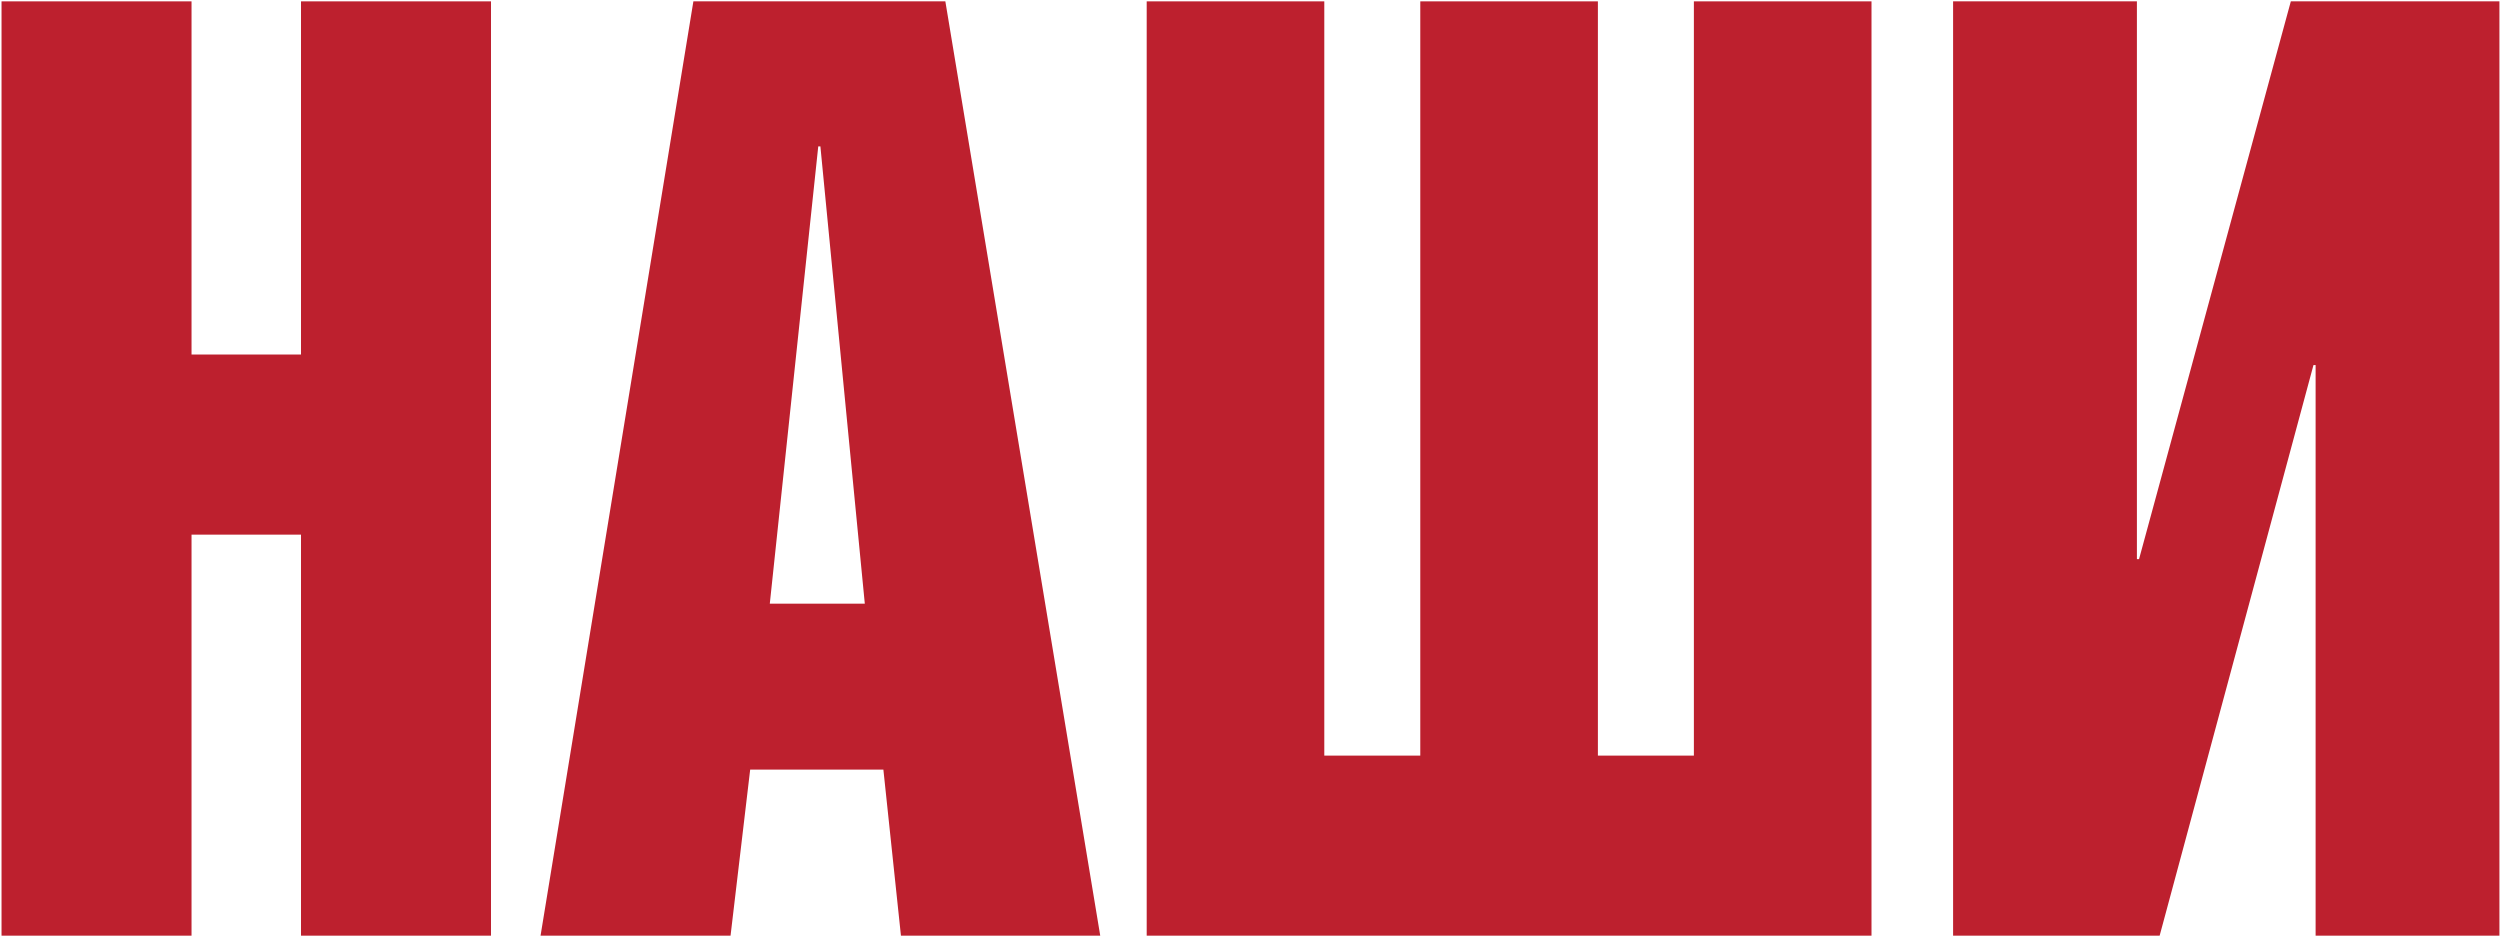
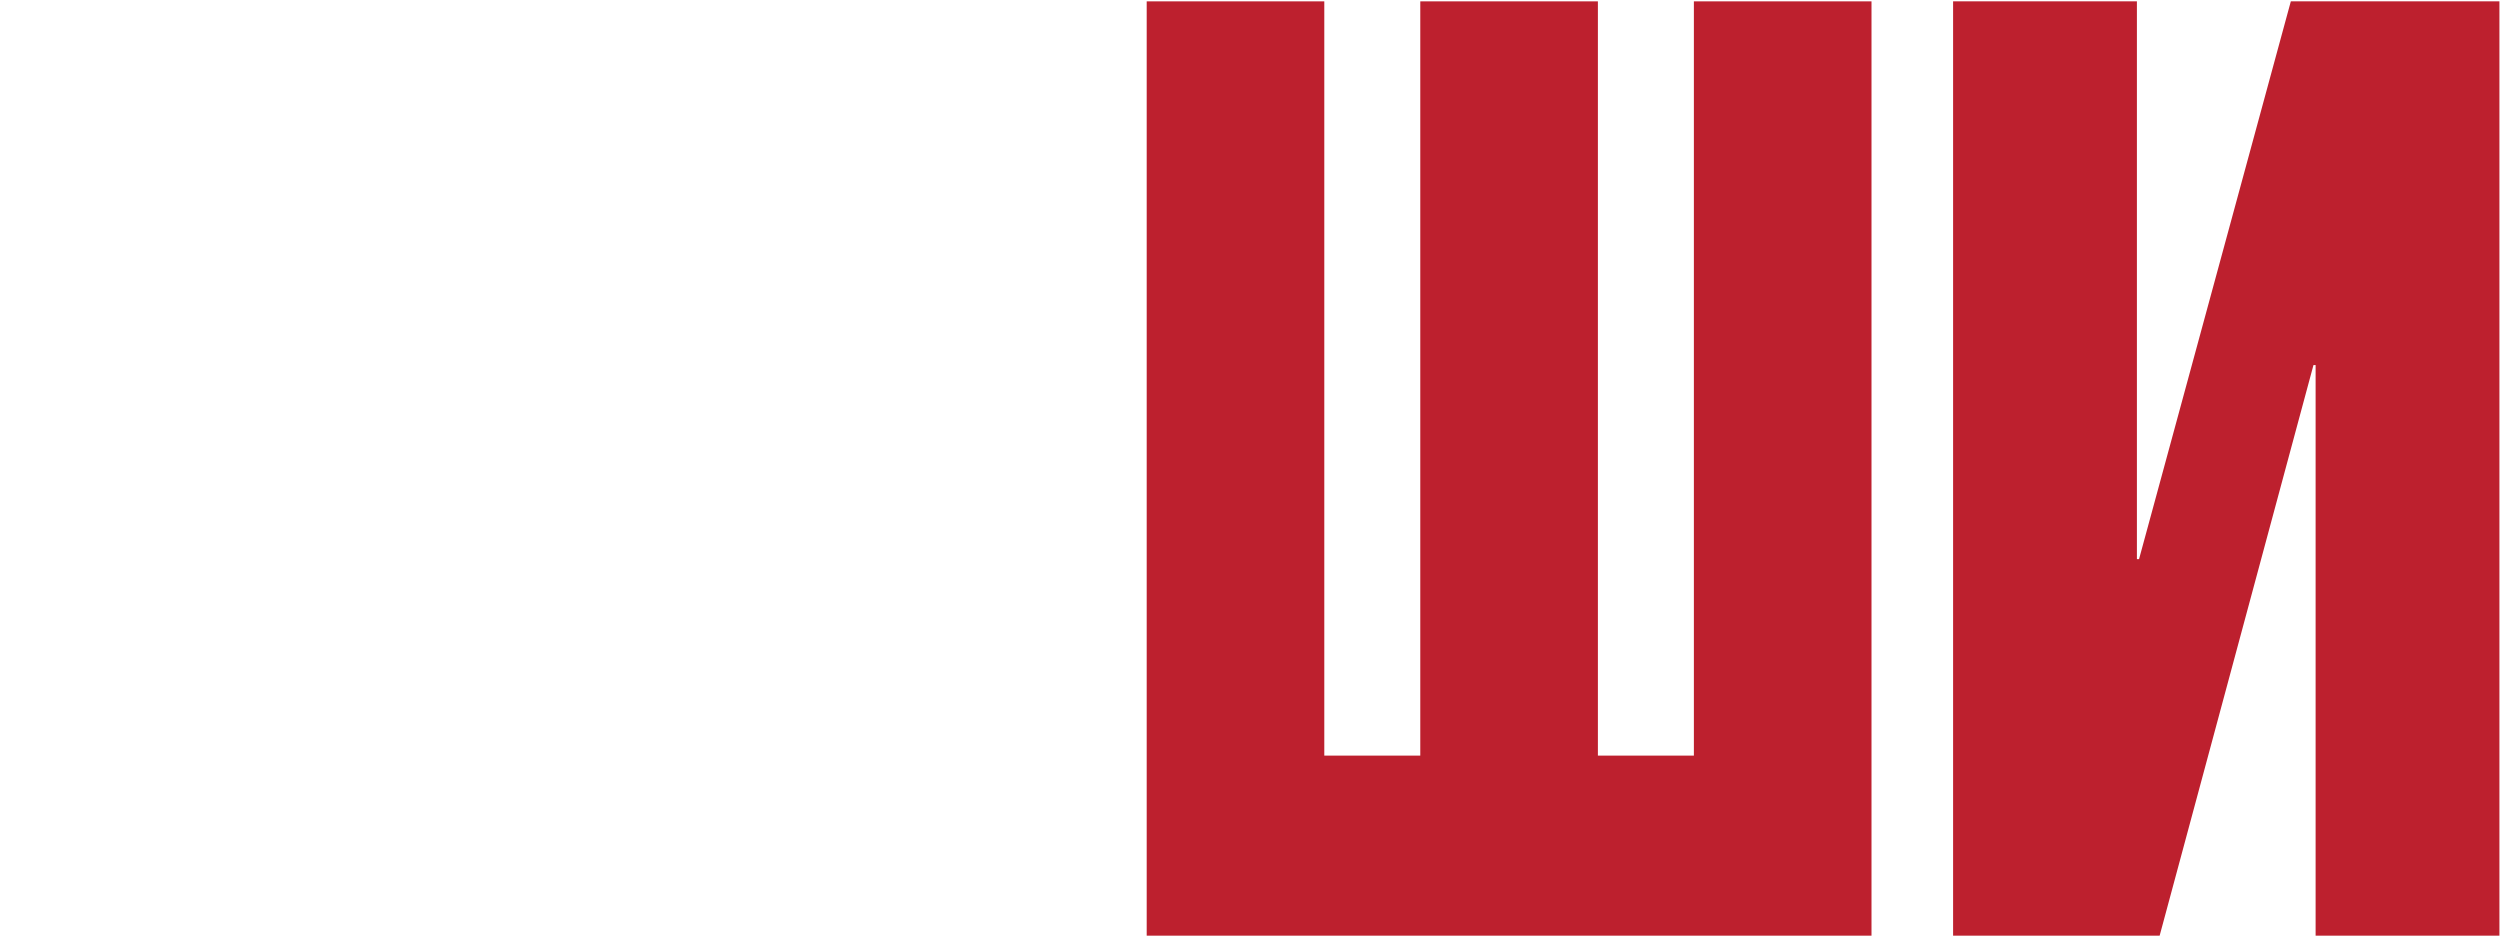
<svg xmlns="http://www.w3.org/2000/svg" width="1172" height="439" viewBox="0 0 1172 439" fill="none">
-   <path d="M0.72 0.64H89.79V166.2H141.11V0.64H230.18V438.64H141.11V250.64H89.79V438.64H0.72V0.64Z" fill="#BD202E" />
-   <path d="M414.13 360.8H351.68L342.48 438.64H253.41L325.06 0.64H443.18L515.79 438.64H422.36L414.13 360.8ZM384.6 68.62H383.6L360.88 283H405.42L384.6 68.62Z" fill="#BD202E" />
  <path d="M537.57 438.64V0.64H620.83V354.23H665.83V0.64H749.09V354.23H794.09V0.64H877.36V438.64H537.57Z" fill="#BD202E" />
  <path d="M1085.56 171.13H1084.56L1012.44 438.64H915.61V0.64H1001.78V262.13H1002.78L1073.94 0.64H1171.73V438.64H1085.56V171.13Z" fill="#BD202E" />
</svg>